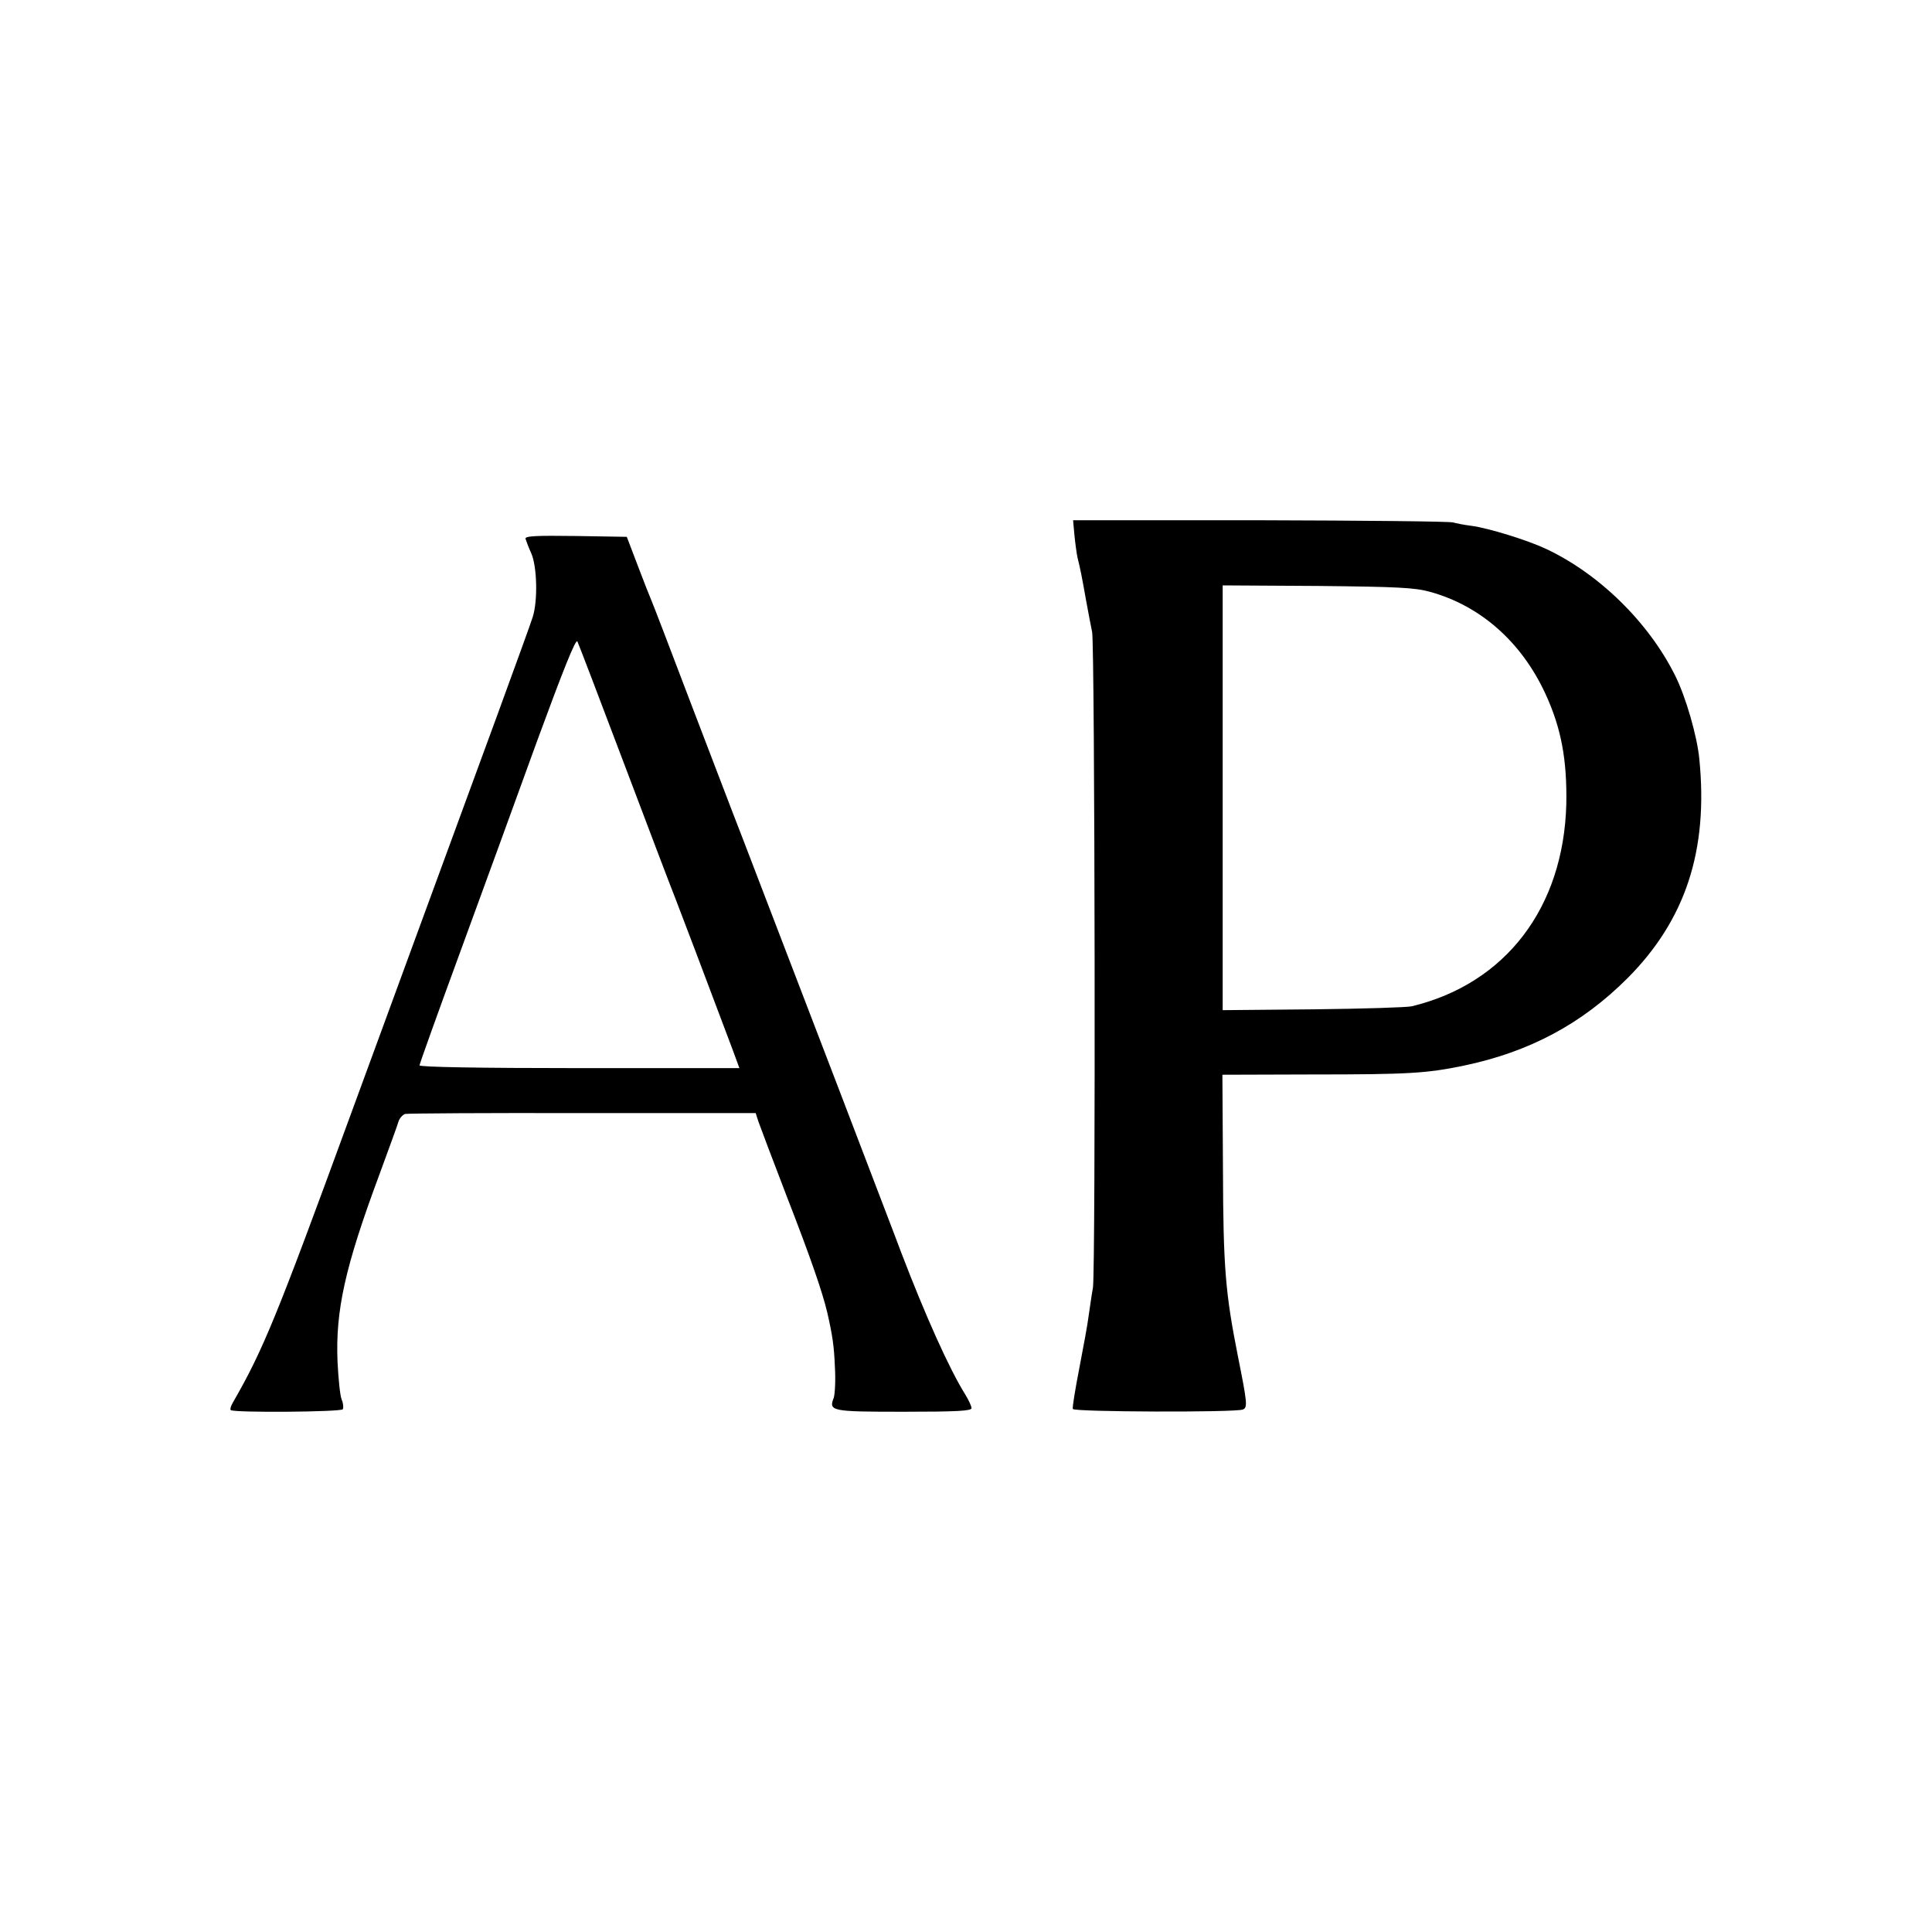
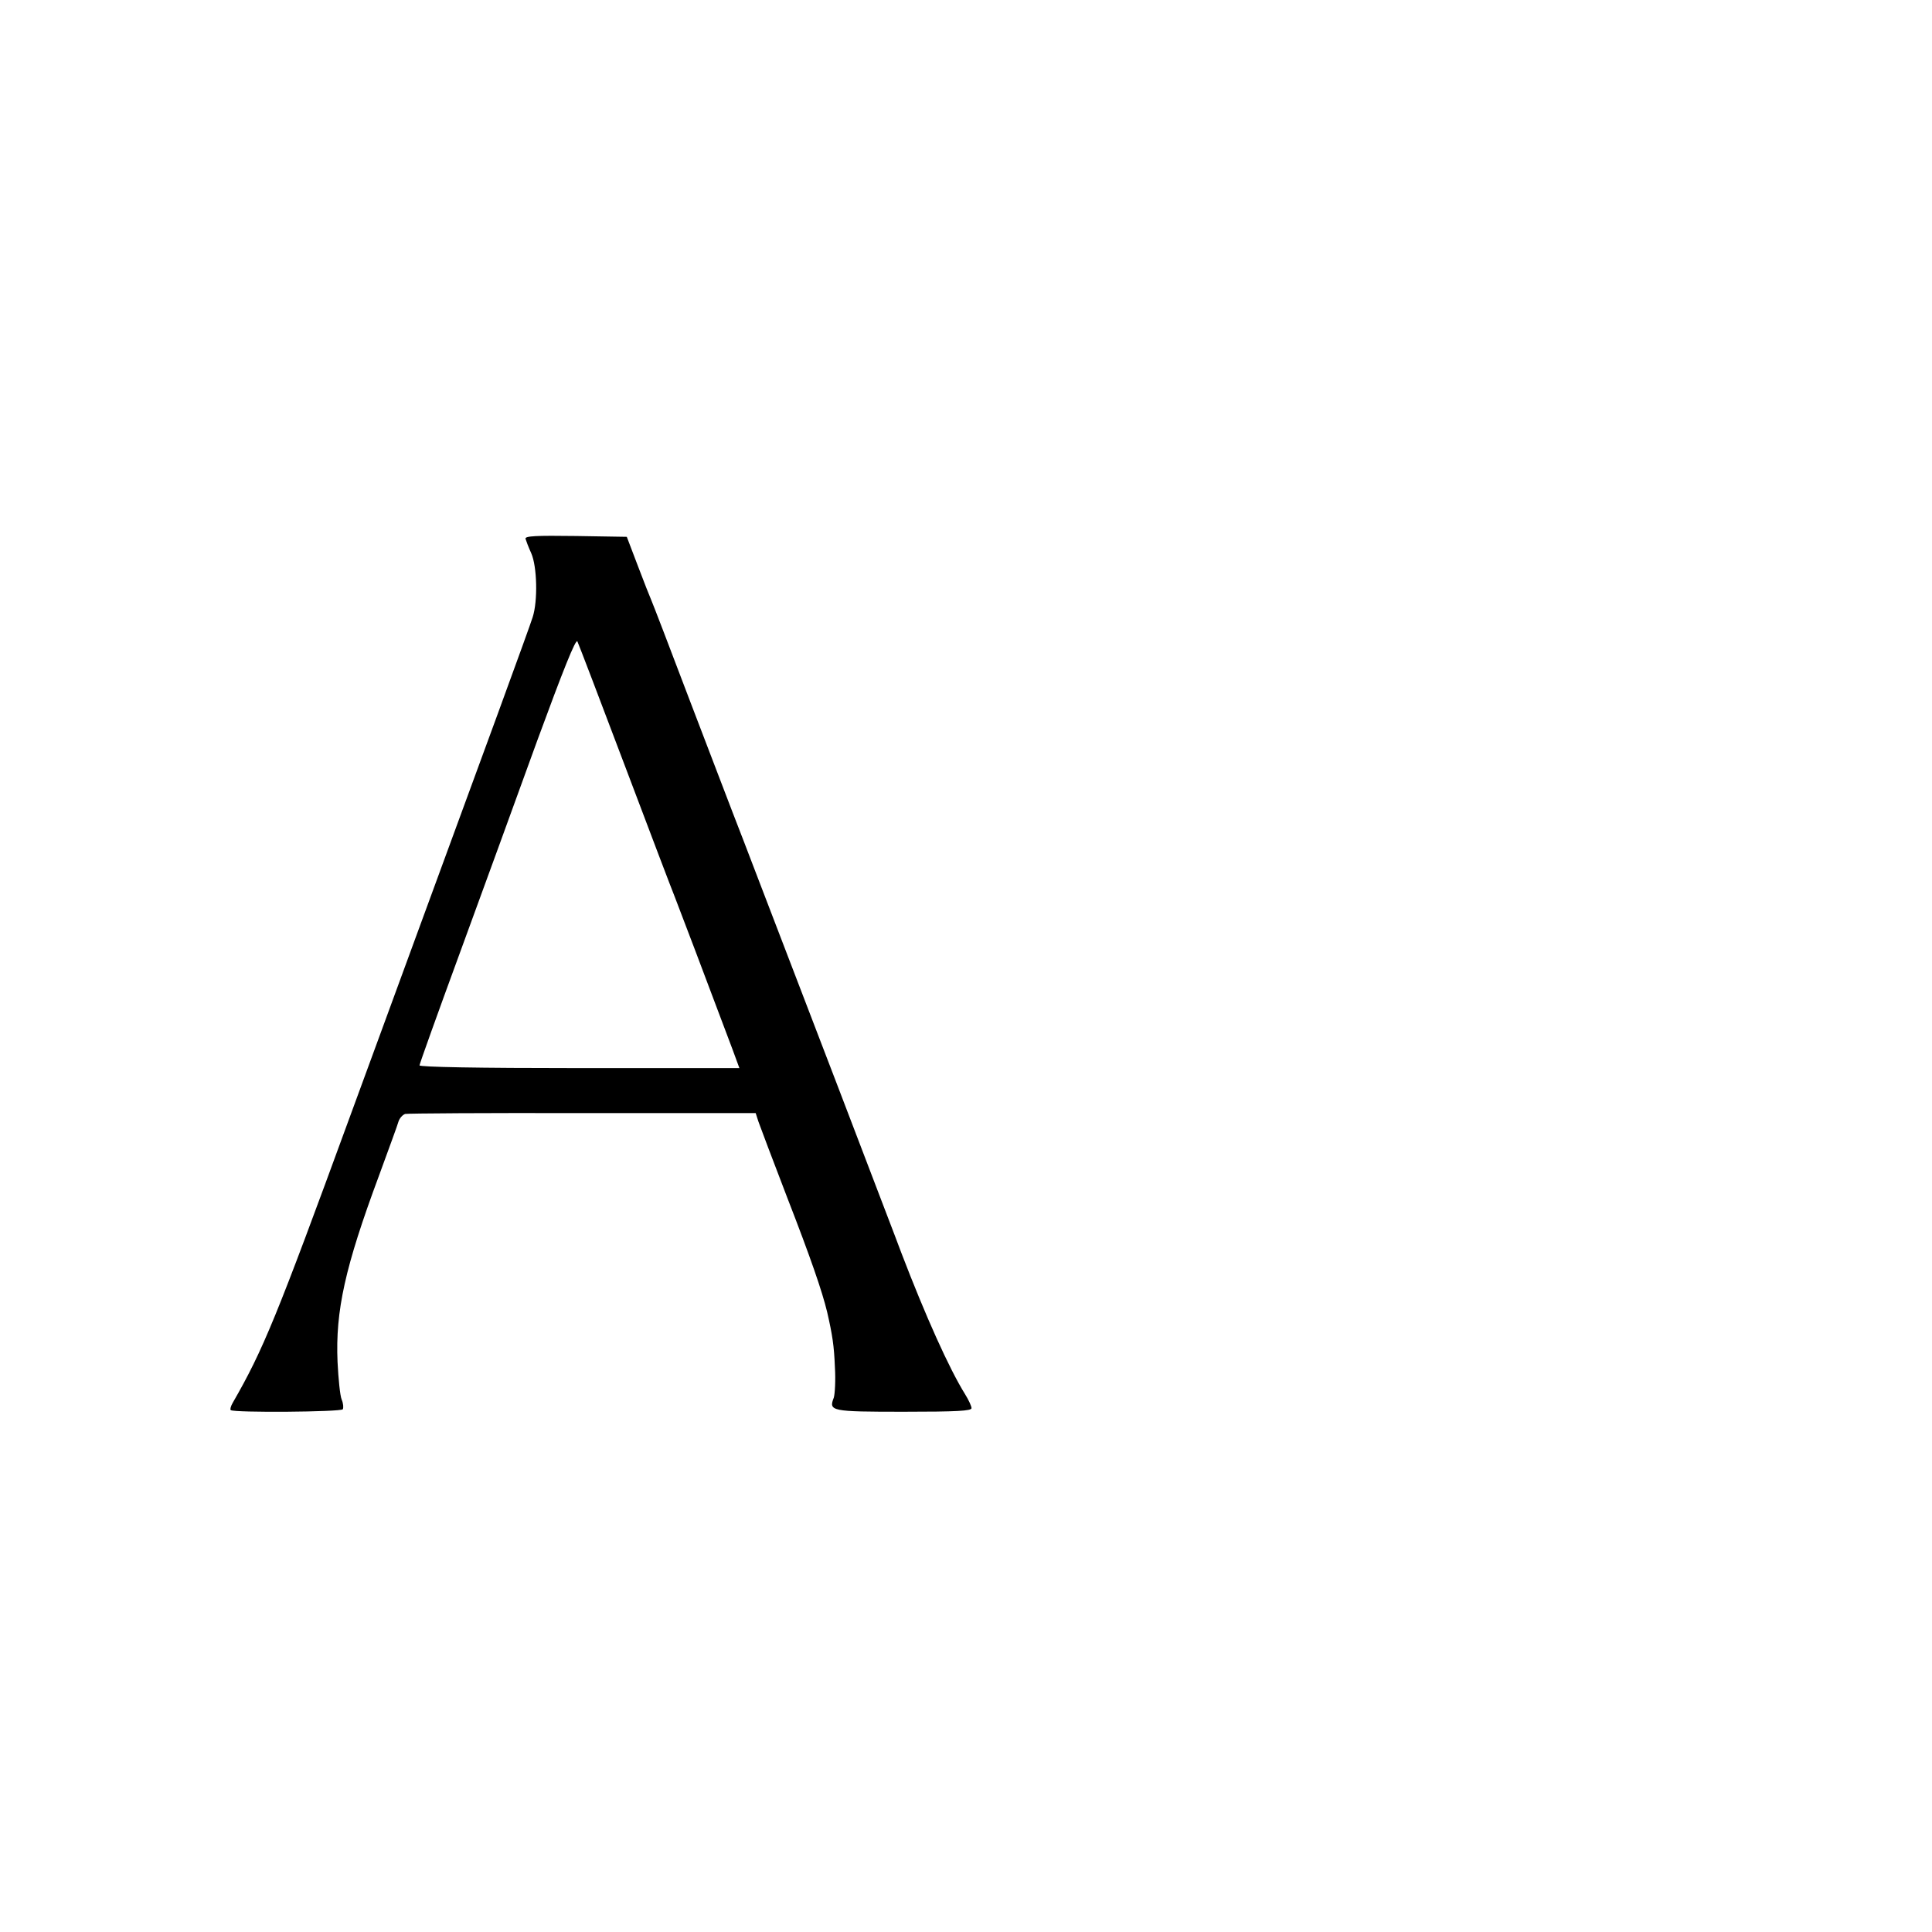
<svg xmlns="http://www.w3.org/2000/svg" version="1.0" width="700pt" height="700pt" viewBox="0 0 700 700" preserveAspectRatio="xMidYMid meet">
  <g transform="translate(0,700) scale(0.1,-0.1)" fill="#000000" stroke="none">
-     <path d="M3893 5060 c3 -30 8 -66 11 -80 10 -40 16 -70 31 -155 8 -44 18 -96 22 -115 10 -55 13 -2307 3 -2375 -6 -33 -12 -80 -16 -105 -3 -25 -18 -108 -33 -185 -15 -77 -26 -144 -24 -150 3 -11 589 -13 616 -2 18 7 16 24 -18 194 -45 228 -53 318 -54 679 l-2 340 323 1 c353 0 416 4 552 32 238 50 427 151 593 317 210 211 293 463 260 794 -8 83 -49 225 -87 301 -96 194 -277 371 -470 461 -66 31 -208 75 -270 83 -25 3 -54 9 -65 12 -11 4 -325 7 -699 8 l-678 0 5 -55z m1287 -204 c183 -50 332 -181 419 -369 58 -125 79 -241 76 -401 -10 -375 -220 -650 -560 -732 -17 -4 -177 -9 -357 -11 l-328 -3 0 770 0 769 343 -2 c291 -3 352 -6 407 -21z" />
    <path d="M1904 5048 c2 -7 11 -31 21 -53 21 -48 24 -172 5 -231 -12 -39 -184 -508 -427 -1169 -69 -187 -173 -473 -233 -635 -269 -735 -316 -850 -427 -1043 -7 -12 -10 -24 -7 -26 10 -10 399 -7 406 3 3 5 2 21 -4 35 -6 14 -12 76 -15 136 -8 186 27 344 150 675 35 96 68 185 71 197 4 12 15 24 24 27 9 2 299 4 643 3 l627 0 10 -31 c6 -17 53 -142 105 -277 84 -216 126 -338 144 -413 19 -83 25 -122 28 -199 3 -48 0 -98 -4 -111 -19 -49 -11 -51 254 -51 192 0 245 3 245 13 0 7 -10 29 -23 50 -58 93 -144 285 -231 512 -13 36 -117 306 -229 600 -113 294 -240 625 -282 735 -42 110 -87 227 -100 260 -13 33 -82 215 -155 405 -72 190 -135 354 -140 365 -5 11 -27 67 -49 125 l-40 105 -184 3 c-146 2 -185 0 -183 -10z m361 -825 c91 -241 172 -454 180 -473 12 -30 112 -294 209 -552 l25 -68 -579 0 c-371 0 -580 4 -580 10 0 5 66 189 146 407 80 219 207 566 281 771 93 253 139 369 145 358 4 -8 82 -212 173 -453z" />
  </g>
</svg>